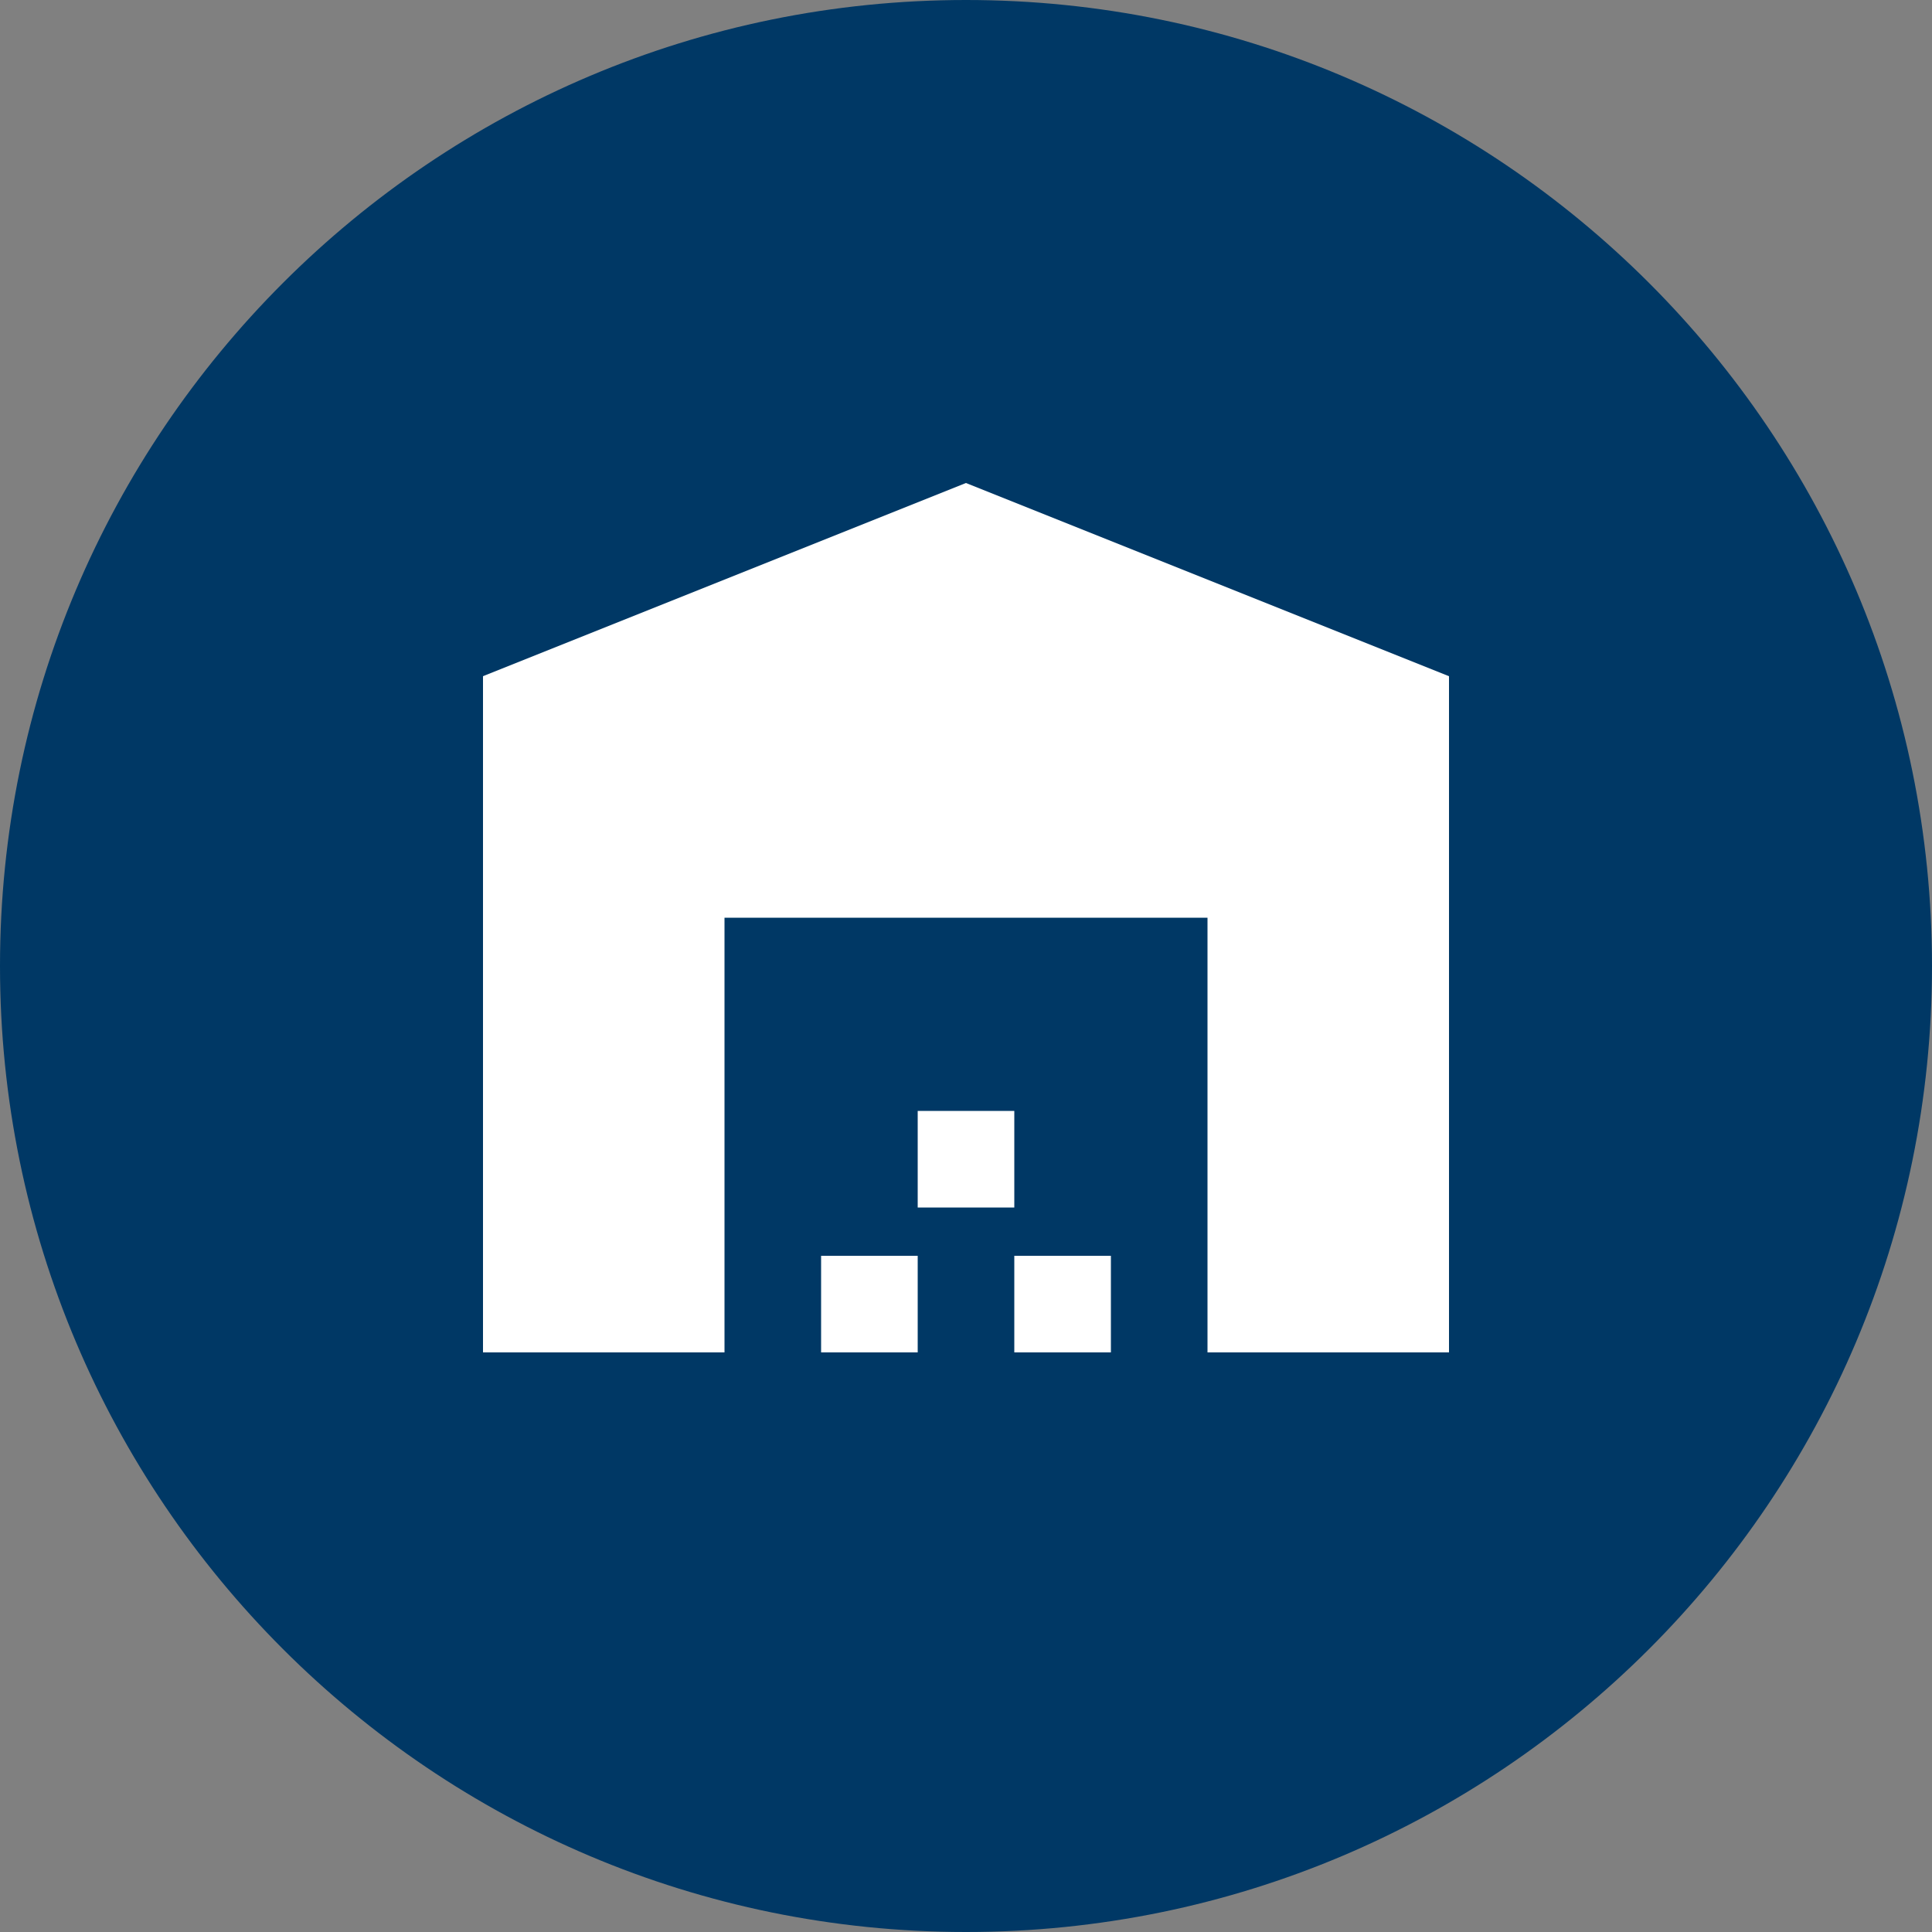
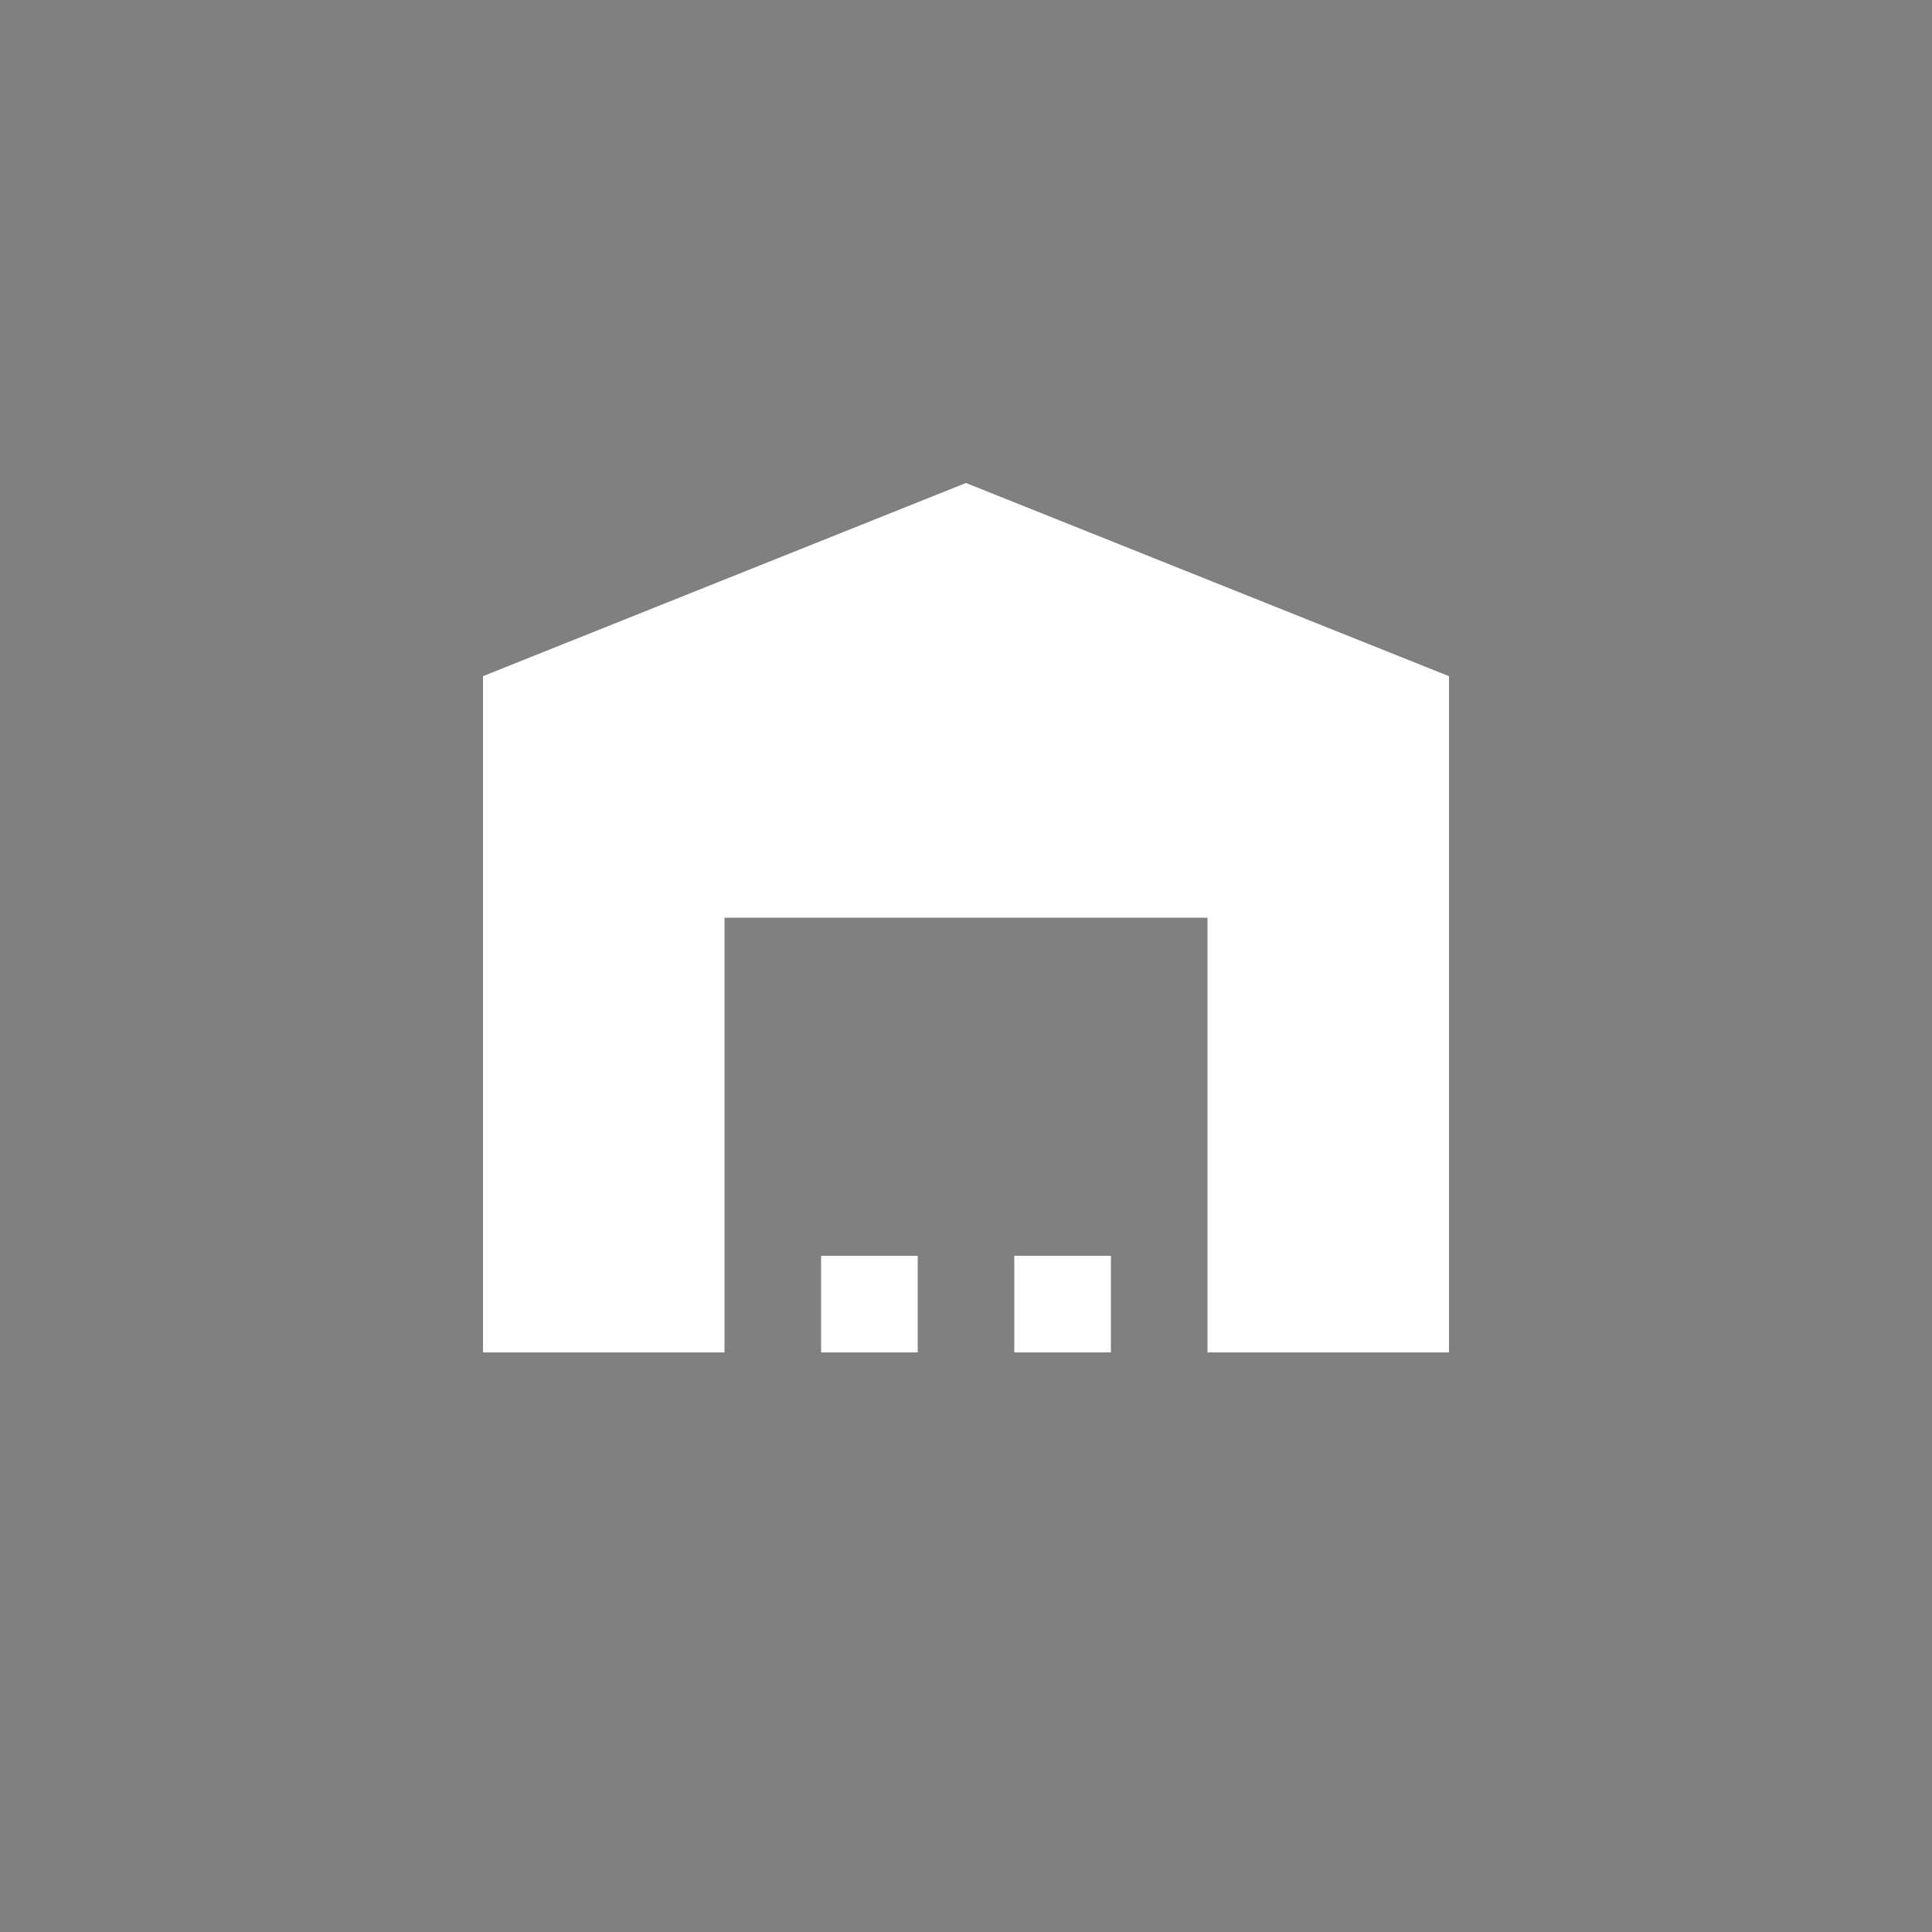
<svg xmlns="http://www.w3.org/2000/svg" width="80" height="80" viewBox="0 0 80 80" fill="none">
  <rect x="0" y="0" width="80" height="80" fill="#808080" stroke="none" />
  <g clip-path="url(#clip0_39_1746)">
-     <path d="M40 0C62.09 0 80 17.91 80 40C80 62.09 62.09 80 40 80C17.91 80 0 62.09 0 40C0 17.91 17.91 0 40 0Z" fill="#003865" />
    <g clip-path="url(#clip1_39_1746)">
-       <path d="M60 56V28L40 20L20 28V56H30V38H50V56H60ZM38 52H34V56H38V52ZM42 46H38V50H42V46ZM46 52H42V56H46V52Z" fill="white" />
+       <path d="M60 56V28L40 20L20 28V56H30V38H50V56H60ZM38 52H34V56H38V52ZM42 46V50H42V46ZM46 52H42V56H46V52Z" fill="white" />
    </g>
  </g>
  <defs>
    <clipPath id="clip0_39_1746">
      <rect width="80" height="80" fill="white" />
    </clipPath>
    <clipPath id="clip1_39_1746">
      <rect width="48" height="48" fill="white" transform="translate(16 14)" />
    </clipPath>
  </defs>
</svg>